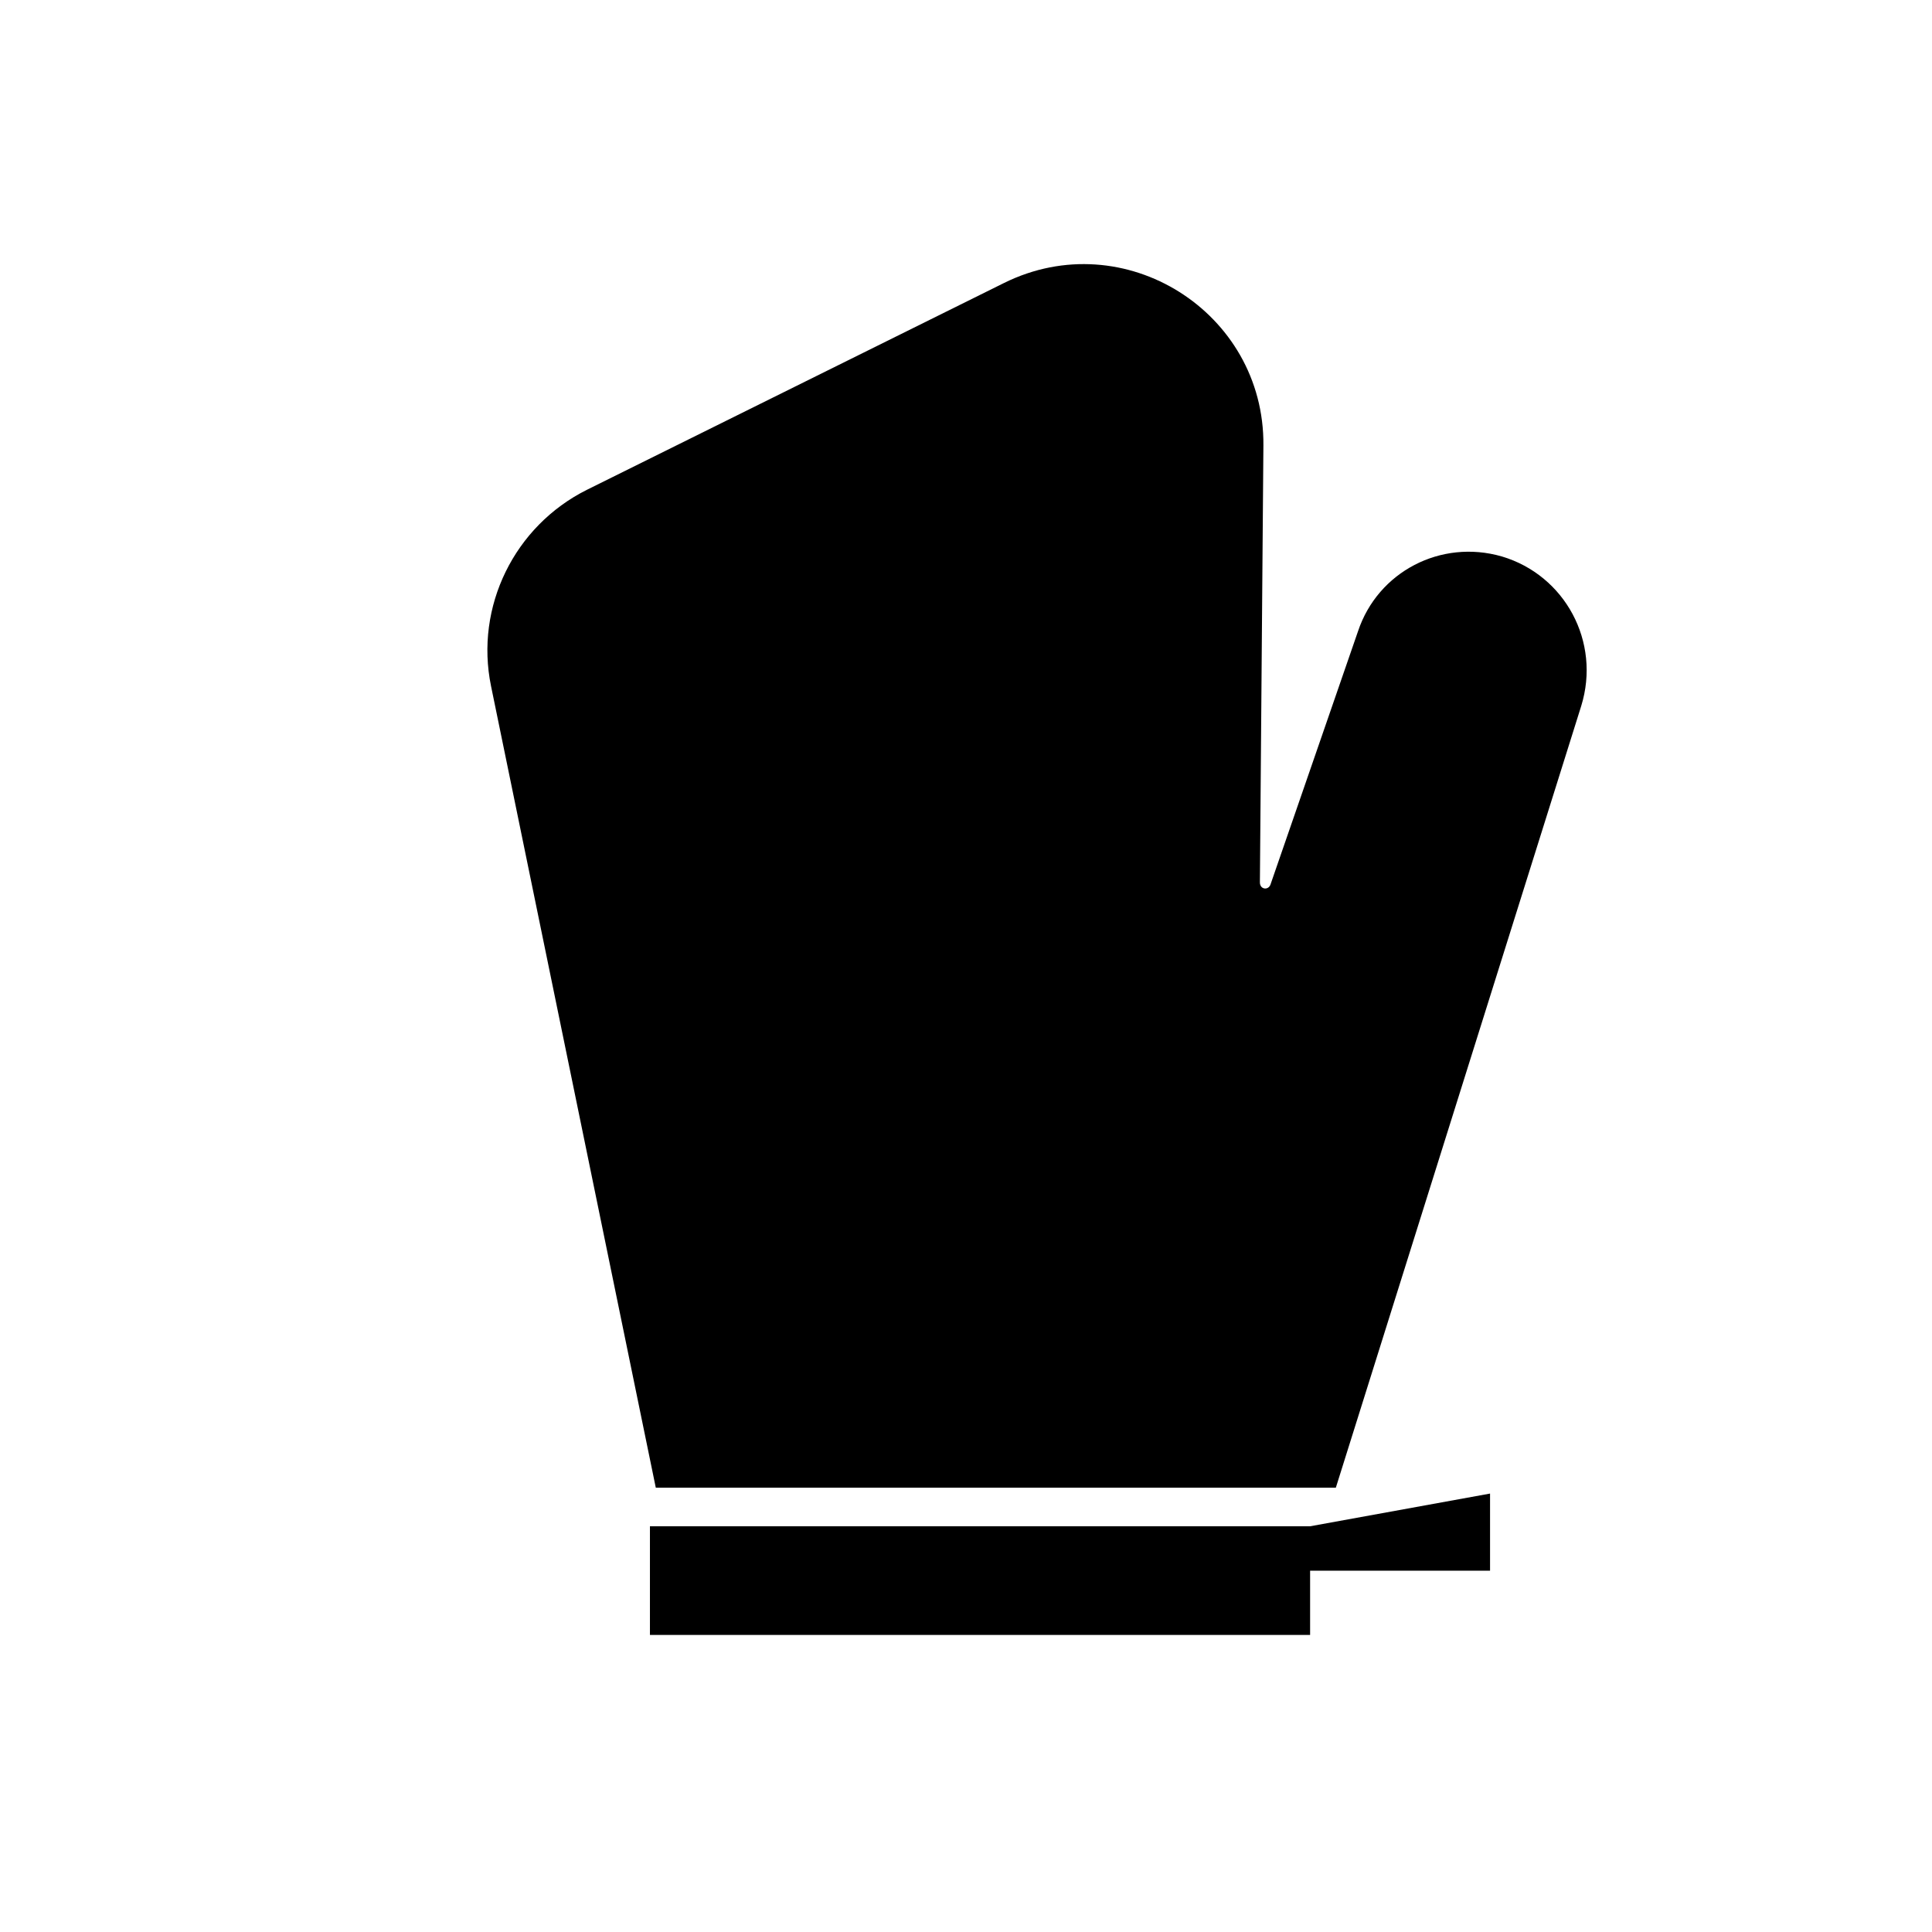
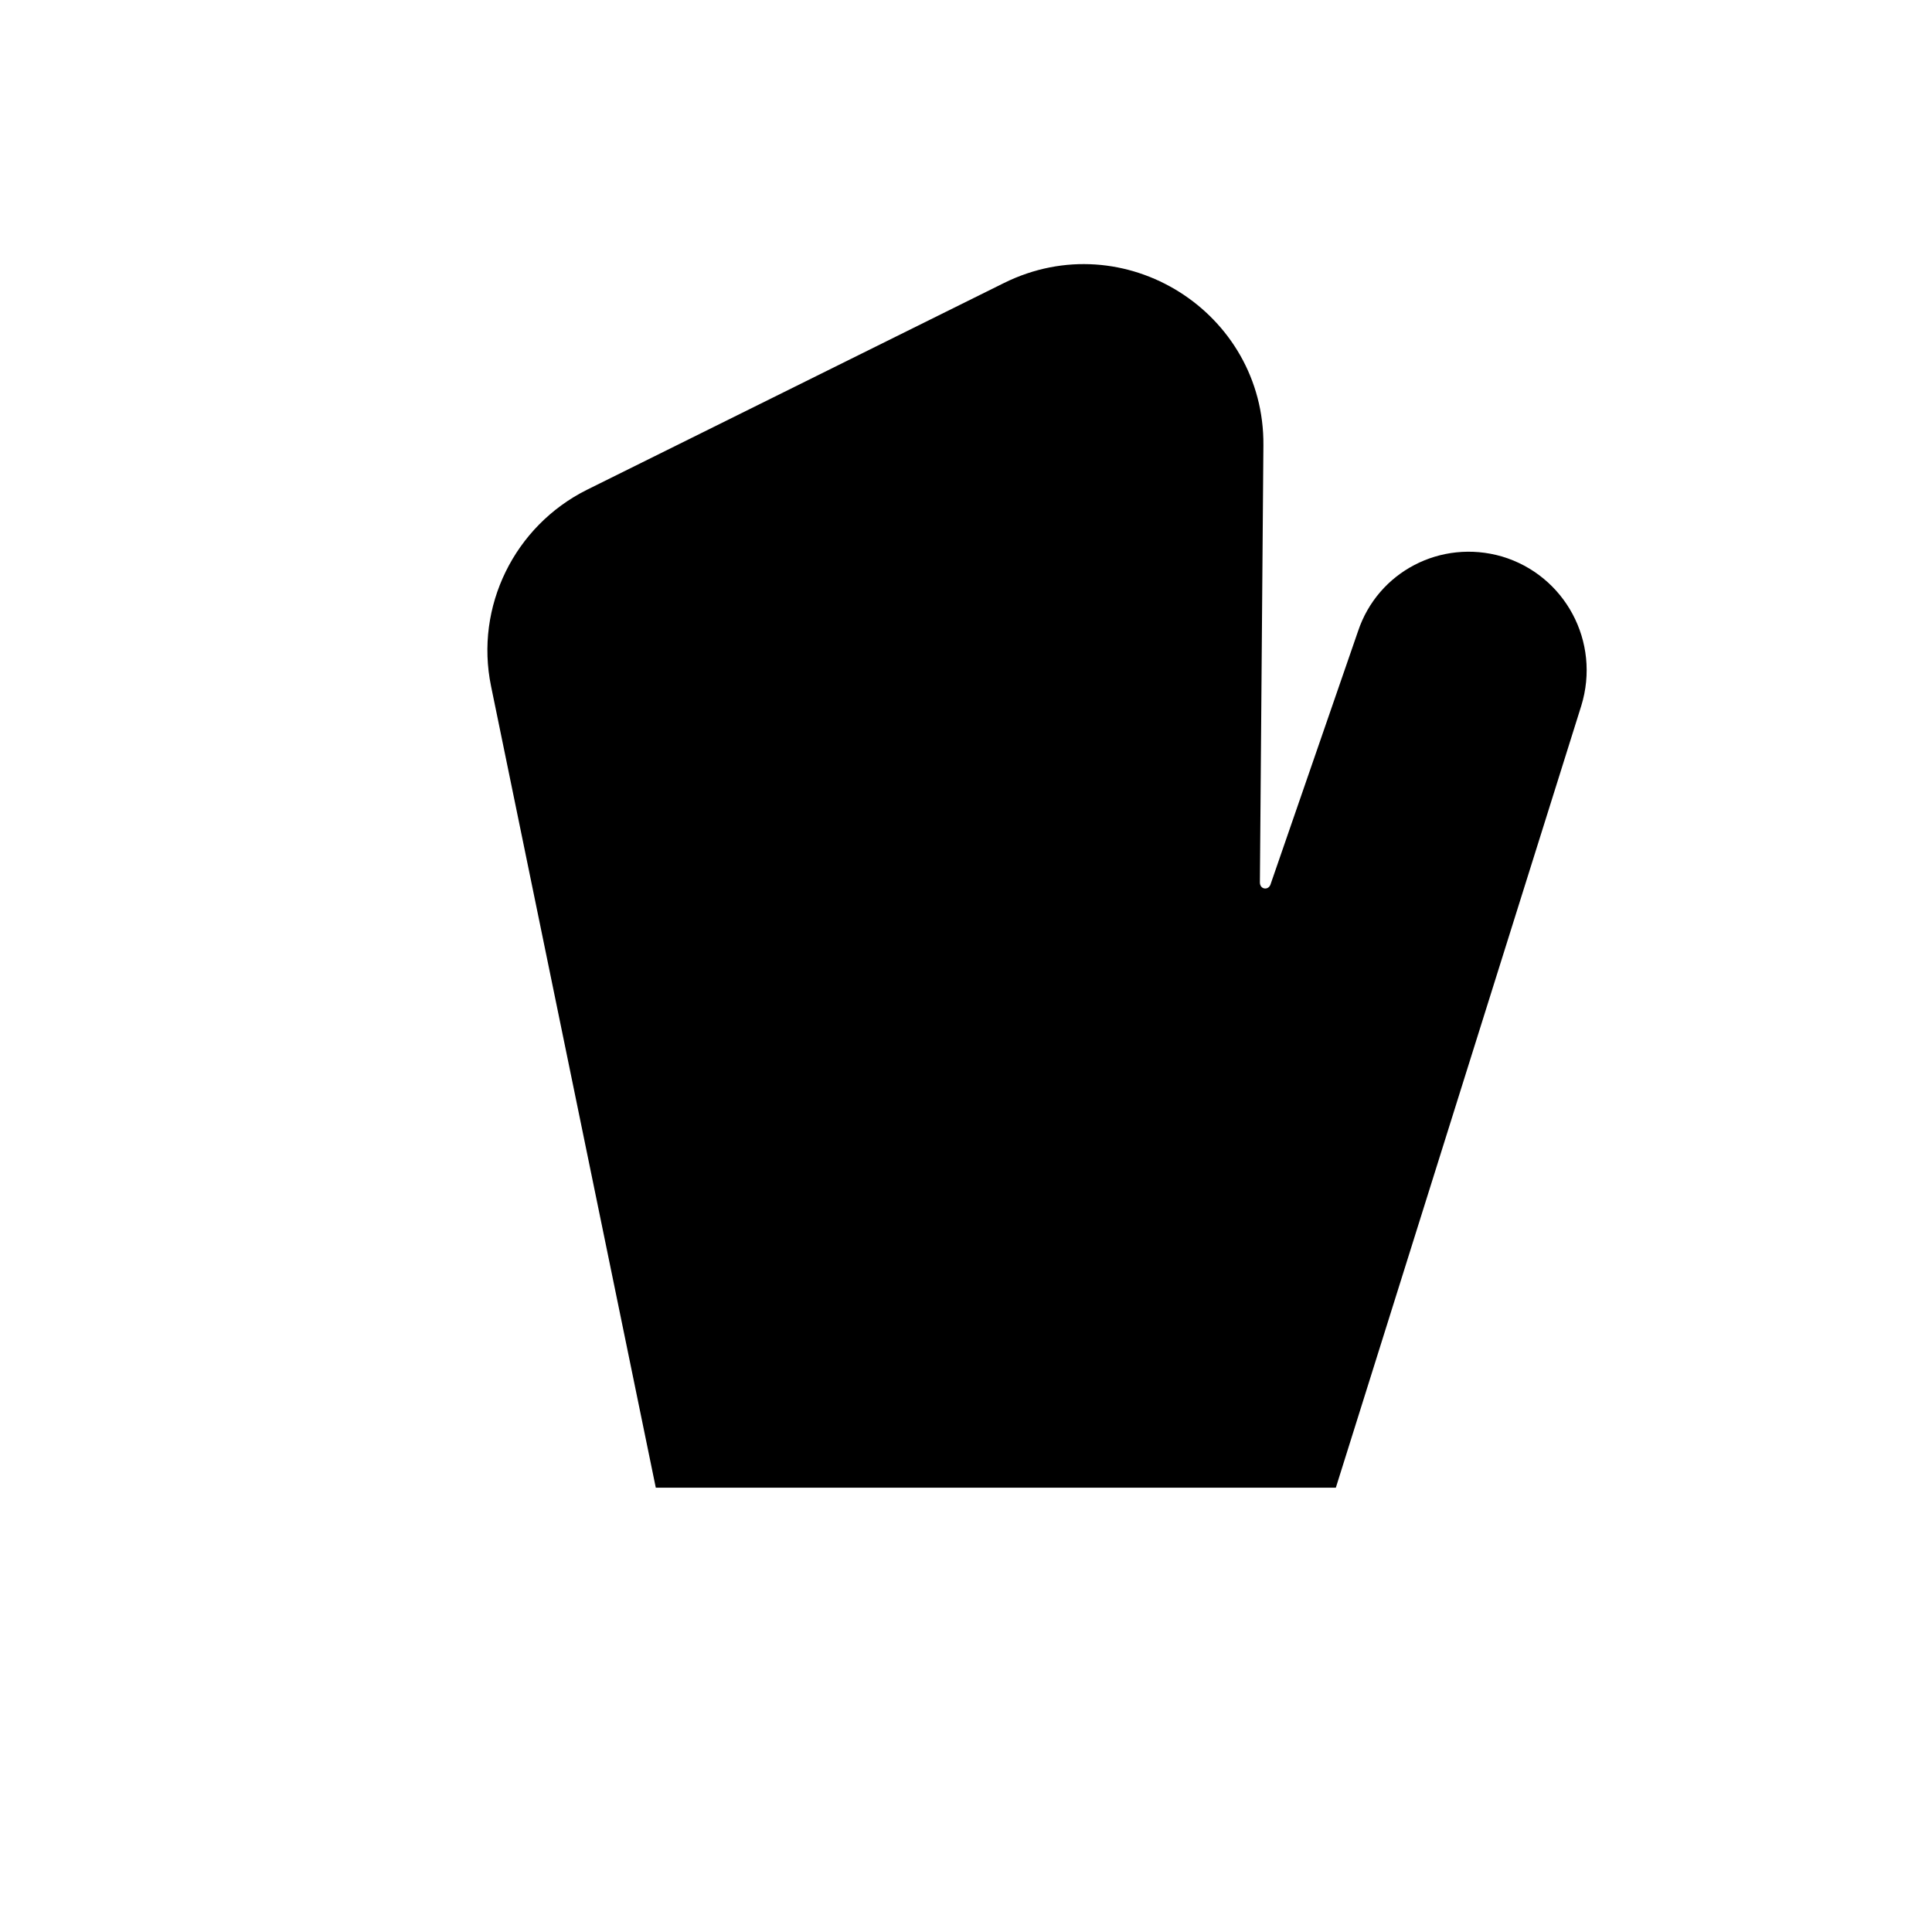
<svg xmlns="http://www.w3.org/2000/svg" fill="#000000" width="800px" height="800px" version="1.1" viewBox="144 144 512 512">
  <g>
-     <path d="m316.24 548.48v28.801h174.95v-17.031h47.688v-20.438l-47.688 8.668z" />
    <path d="m541.98 291.46c-16.102-4.644-32.824 4.027-38.086 19.816l-23.223 67.195c-0.621 1.547-2.785 1.238-2.785-0.621l0.93-115.81c0.309-35.301-36.848-58.836-68.742-43.043l-110.55 54.812c-19.199 9.598-29.727 30.965-25.391 52.023l43.66 212.42h180.22l65.027-207.16c5.266-17.027-4.336-34.68-21.055-39.633z" />
  </g>
</svg>